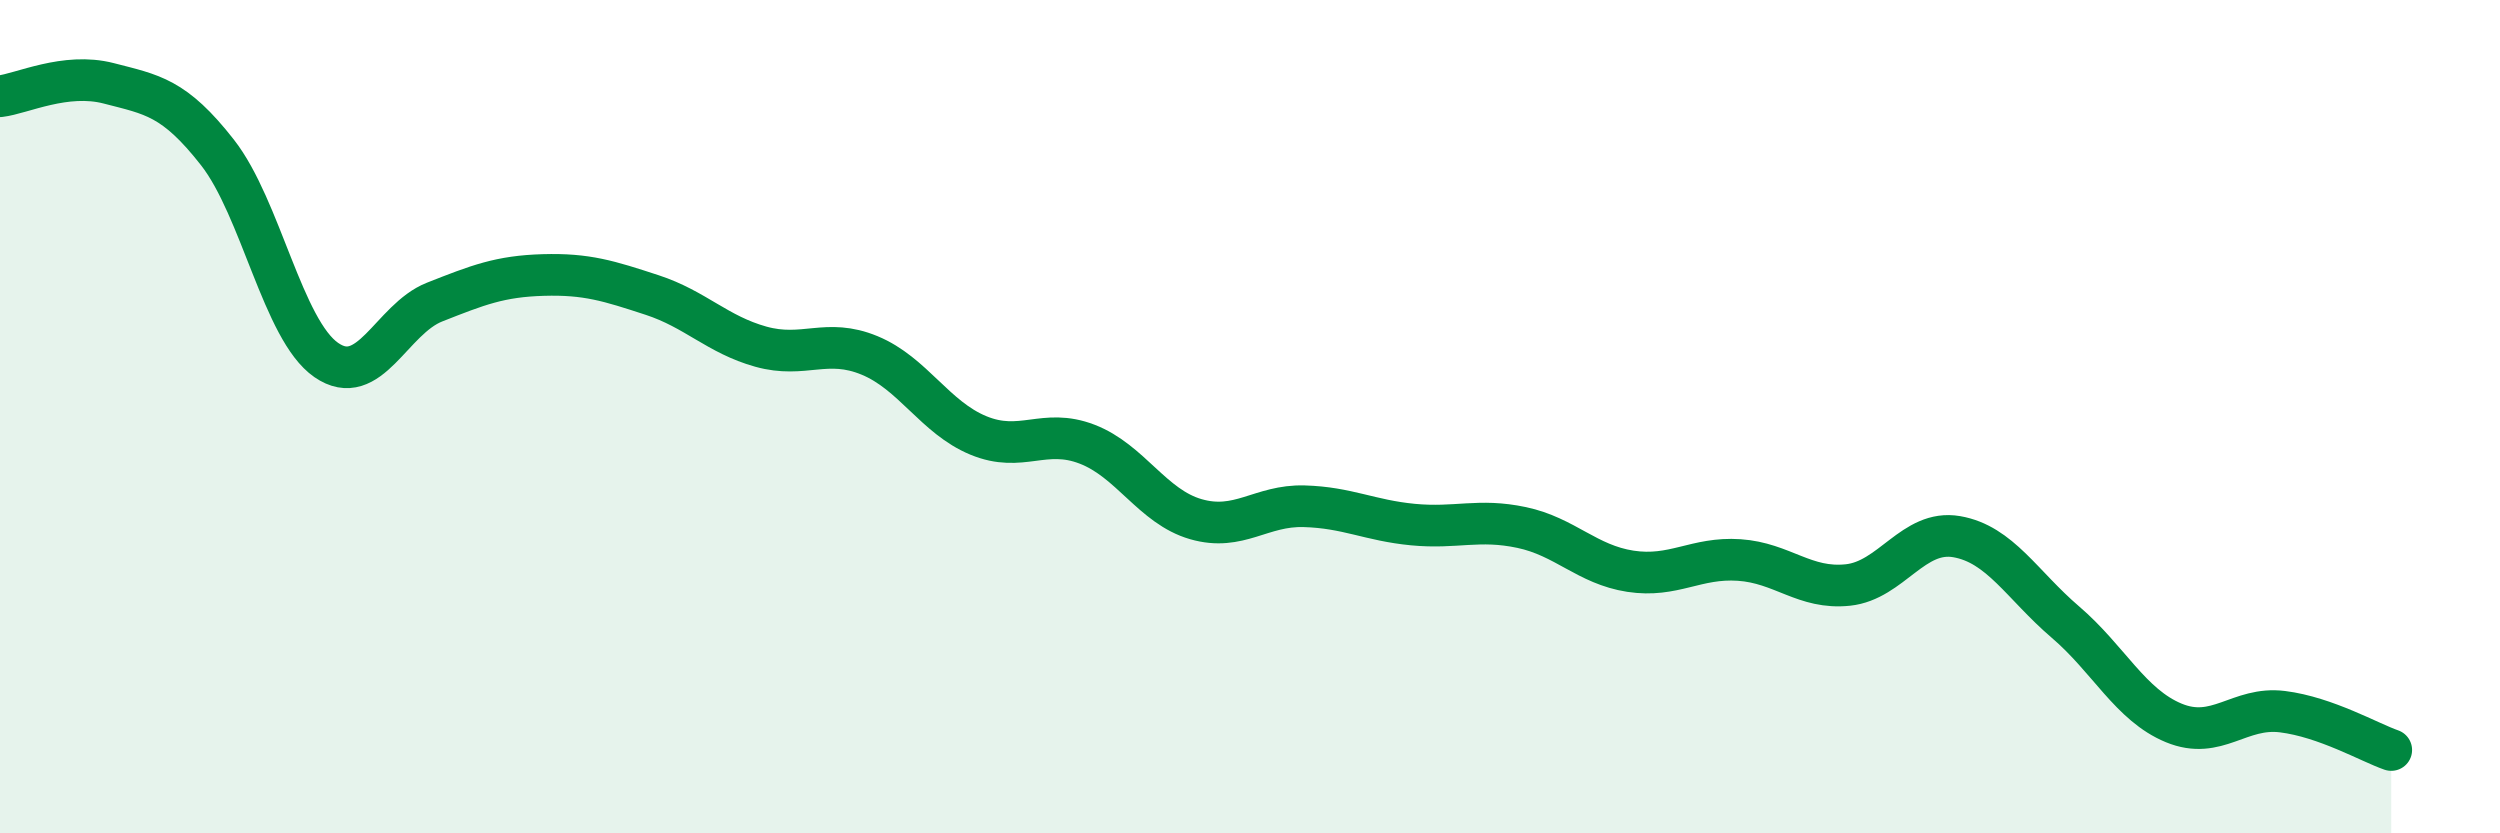
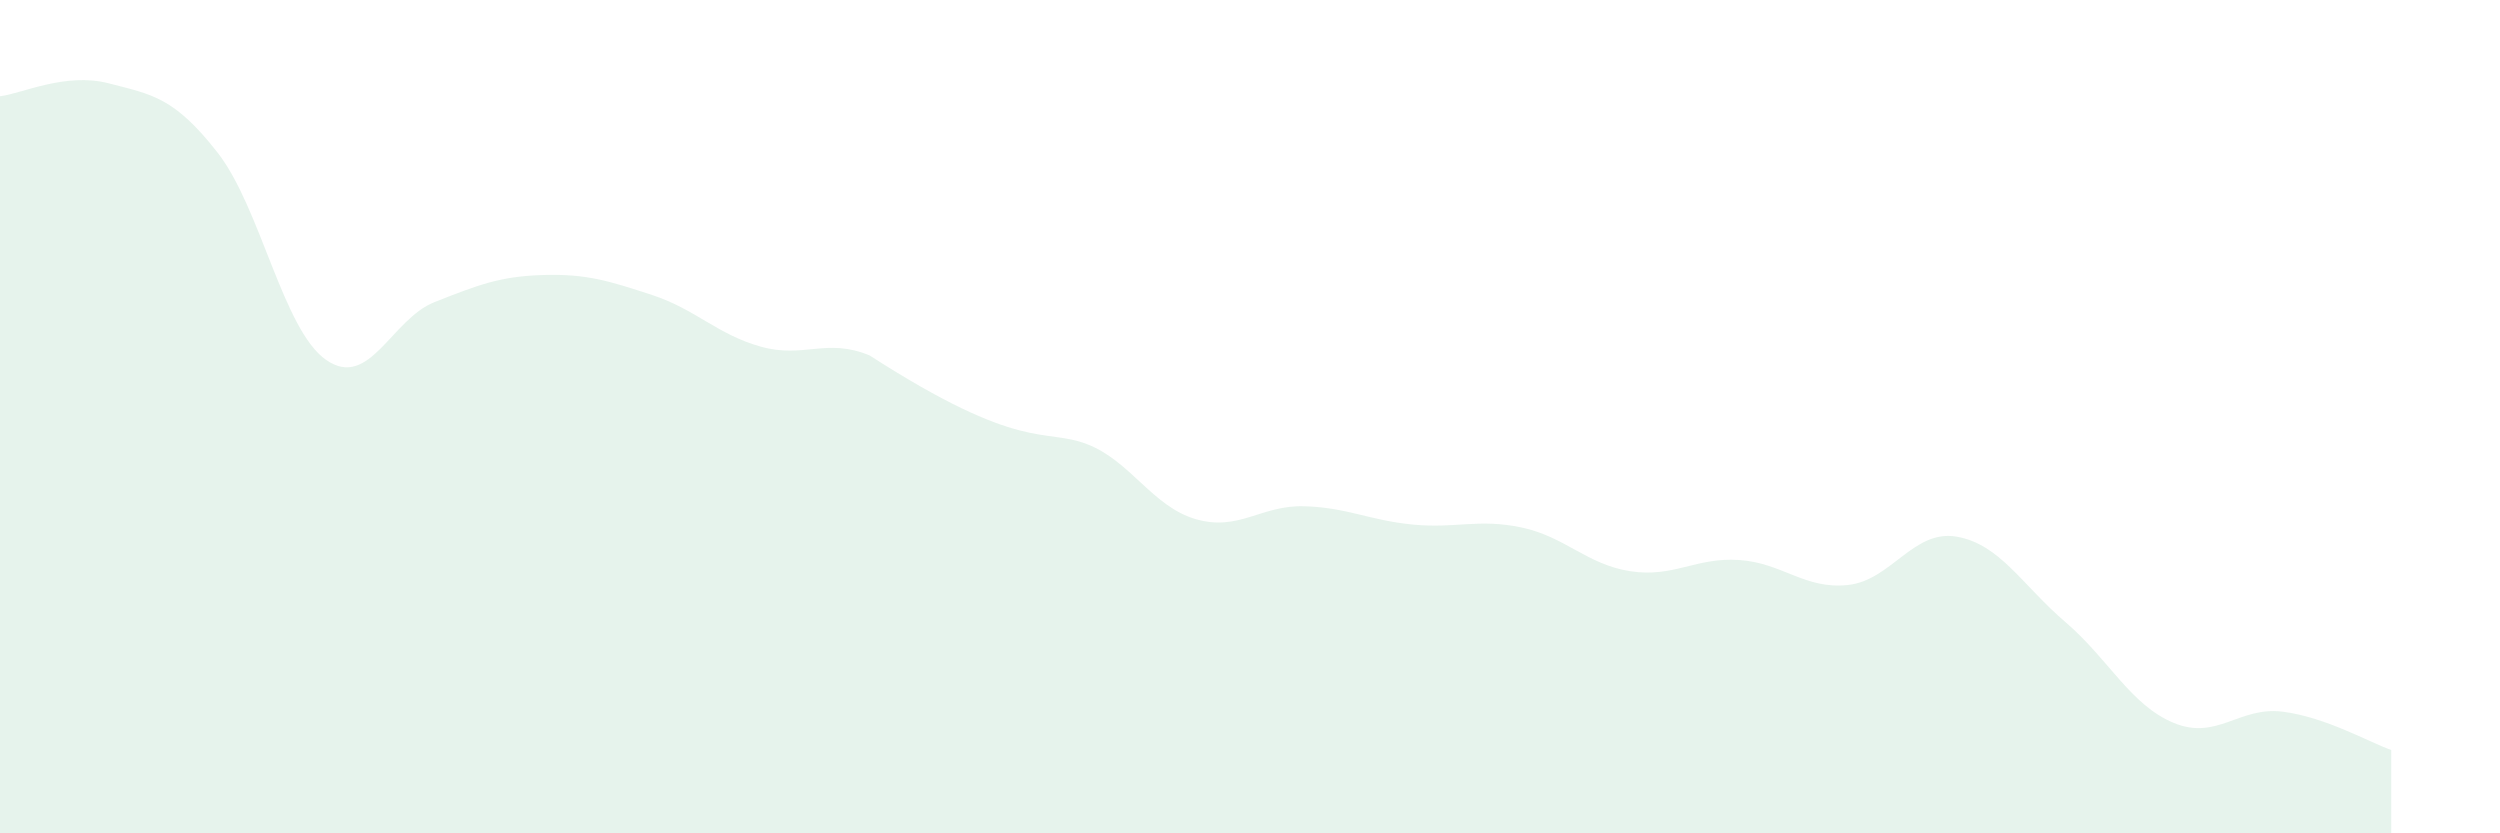
<svg xmlns="http://www.w3.org/2000/svg" width="60" height="20" viewBox="0 0 60 20">
-   <path d="M 0,2.31 C 0.52,2.25 1.57,1.73 2.61,2 C 3.65,2.27 4.18,2.33 5.22,3.66 C 6.26,4.99 6.79,7.92 7.83,8.64 C 8.87,9.36 9.39,7.66 10.43,7.25 C 11.47,6.84 12,6.63 13.04,6.6 C 14.08,6.57 14.61,6.74 15.65,7.08 C 16.69,7.42 17.22,8.03 18.26,8.32 C 19.3,8.61 19.83,8.1 20.87,8.53 C 21.91,8.96 22.44,10.02 23.48,10.45 C 24.52,10.88 25.05,10.26 26.09,10.66 C 27.13,11.06 27.66,12.16 28.7,12.46 C 29.74,12.76 30.26,12.12 31.3,12.15 C 32.34,12.18 32.87,12.49 33.91,12.59 C 34.95,12.69 35.48,12.44 36.52,12.66 C 37.56,12.88 38.09,13.55 39.13,13.71 C 40.17,13.87 40.7,13.37 41.74,13.44 C 42.78,13.51 43.31,14.15 44.35,14.04 C 45.39,13.93 45.92,12.7 46.96,12.88 C 48,13.06 48.53,14.04 49.57,14.93 C 50.61,15.82 51.13,16.92 52.17,17.35 C 53.21,17.78 53.74,16.95 54.78,17.08 C 55.82,17.21 56.87,17.82 57.39,18L57.39 20L0 20Z" fill="#008740" opacity="0.1" stroke-linecap="round" stroke-linejoin="round" />
-   <path d="M 0,2.31 C 0.52,2.25 1.57,1.73 2.61,2 C 3.65,2.27 4.18,2.33 5.22,3.66 C 6.26,4.99 6.79,7.92 7.83,8.64 C 8.87,9.36 9.39,7.66 10.43,7.25 C 11.47,6.84 12,6.63 13.04,6.6 C 14.08,6.57 14.61,6.74 15.65,7.08 C 16.69,7.42 17.22,8.03 18.26,8.32 C 19.3,8.61 19.83,8.1 20.87,8.53 C 21.91,8.96 22.44,10.02 23.48,10.45 C 24.52,10.88 25.05,10.26 26.09,10.66 C 27.13,11.06 27.66,12.16 28.7,12.46 C 29.74,12.76 30.26,12.12 31.3,12.15 C 32.34,12.18 32.87,12.49 33.91,12.59 C 34.95,12.69 35.48,12.44 36.52,12.66 C 37.56,12.88 38.09,13.55 39.13,13.71 C 40.17,13.87 40.7,13.37 41.74,13.44 C 42.78,13.51 43.31,14.15 44.35,14.04 C 45.39,13.93 45.92,12.7 46.96,12.88 C 48,13.06 48.53,14.04 49.57,14.93 C 50.61,15.82 51.13,16.92 52.17,17.35 C 53.21,17.78 53.74,16.95 54.78,17.08 C 55.82,17.21 56.87,17.82 57.39,18" stroke="#008740" stroke-width="1" fill="none" stroke-linecap="round" stroke-linejoin="round" />
+   <path d="M 0,2.31 C 0.52,2.25 1.57,1.73 2.61,2 C 3.65,2.27 4.18,2.33 5.22,3.66 C 6.26,4.99 6.79,7.92 7.83,8.64 C 8.87,9.36 9.39,7.66 10.43,7.25 C 11.47,6.84 12,6.63 13.04,6.6 C 14.08,6.57 14.61,6.74 15.65,7.08 C 16.69,7.42 17.22,8.03 18.26,8.32 C 19.3,8.61 19.83,8.1 20.87,8.53 C 24.52,10.88 25.05,10.26 26.09,10.66 C 27.13,11.06 27.66,12.16 28.7,12.46 C 29.74,12.76 30.26,12.12 31.3,12.15 C 32.34,12.18 32.87,12.49 33.91,12.59 C 34.95,12.69 35.48,12.44 36.52,12.66 C 37.56,12.88 38.09,13.55 39.13,13.71 C 40.17,13.87 40.7,13.37 41.74,13.44 C 42.78,13.51 43.31,14.15 44.35,14.04 C 45.39,13.93 45.92,12.7 46.96,12.88 C 48,13.06 48.53,14.04 49.57,14.93 C 50.61,15.82 51.13,16.92 52.17,17.35 C 53.21,17.78 53.74,16.95 54.78,17.08 C 55.82,17.21 56.87,17.82 57.39,18L57.39 20L0 20Z" fill="#008740" opacity="0.1" stroke-linecap="round" stroke-linejoin="round" />
</svg>